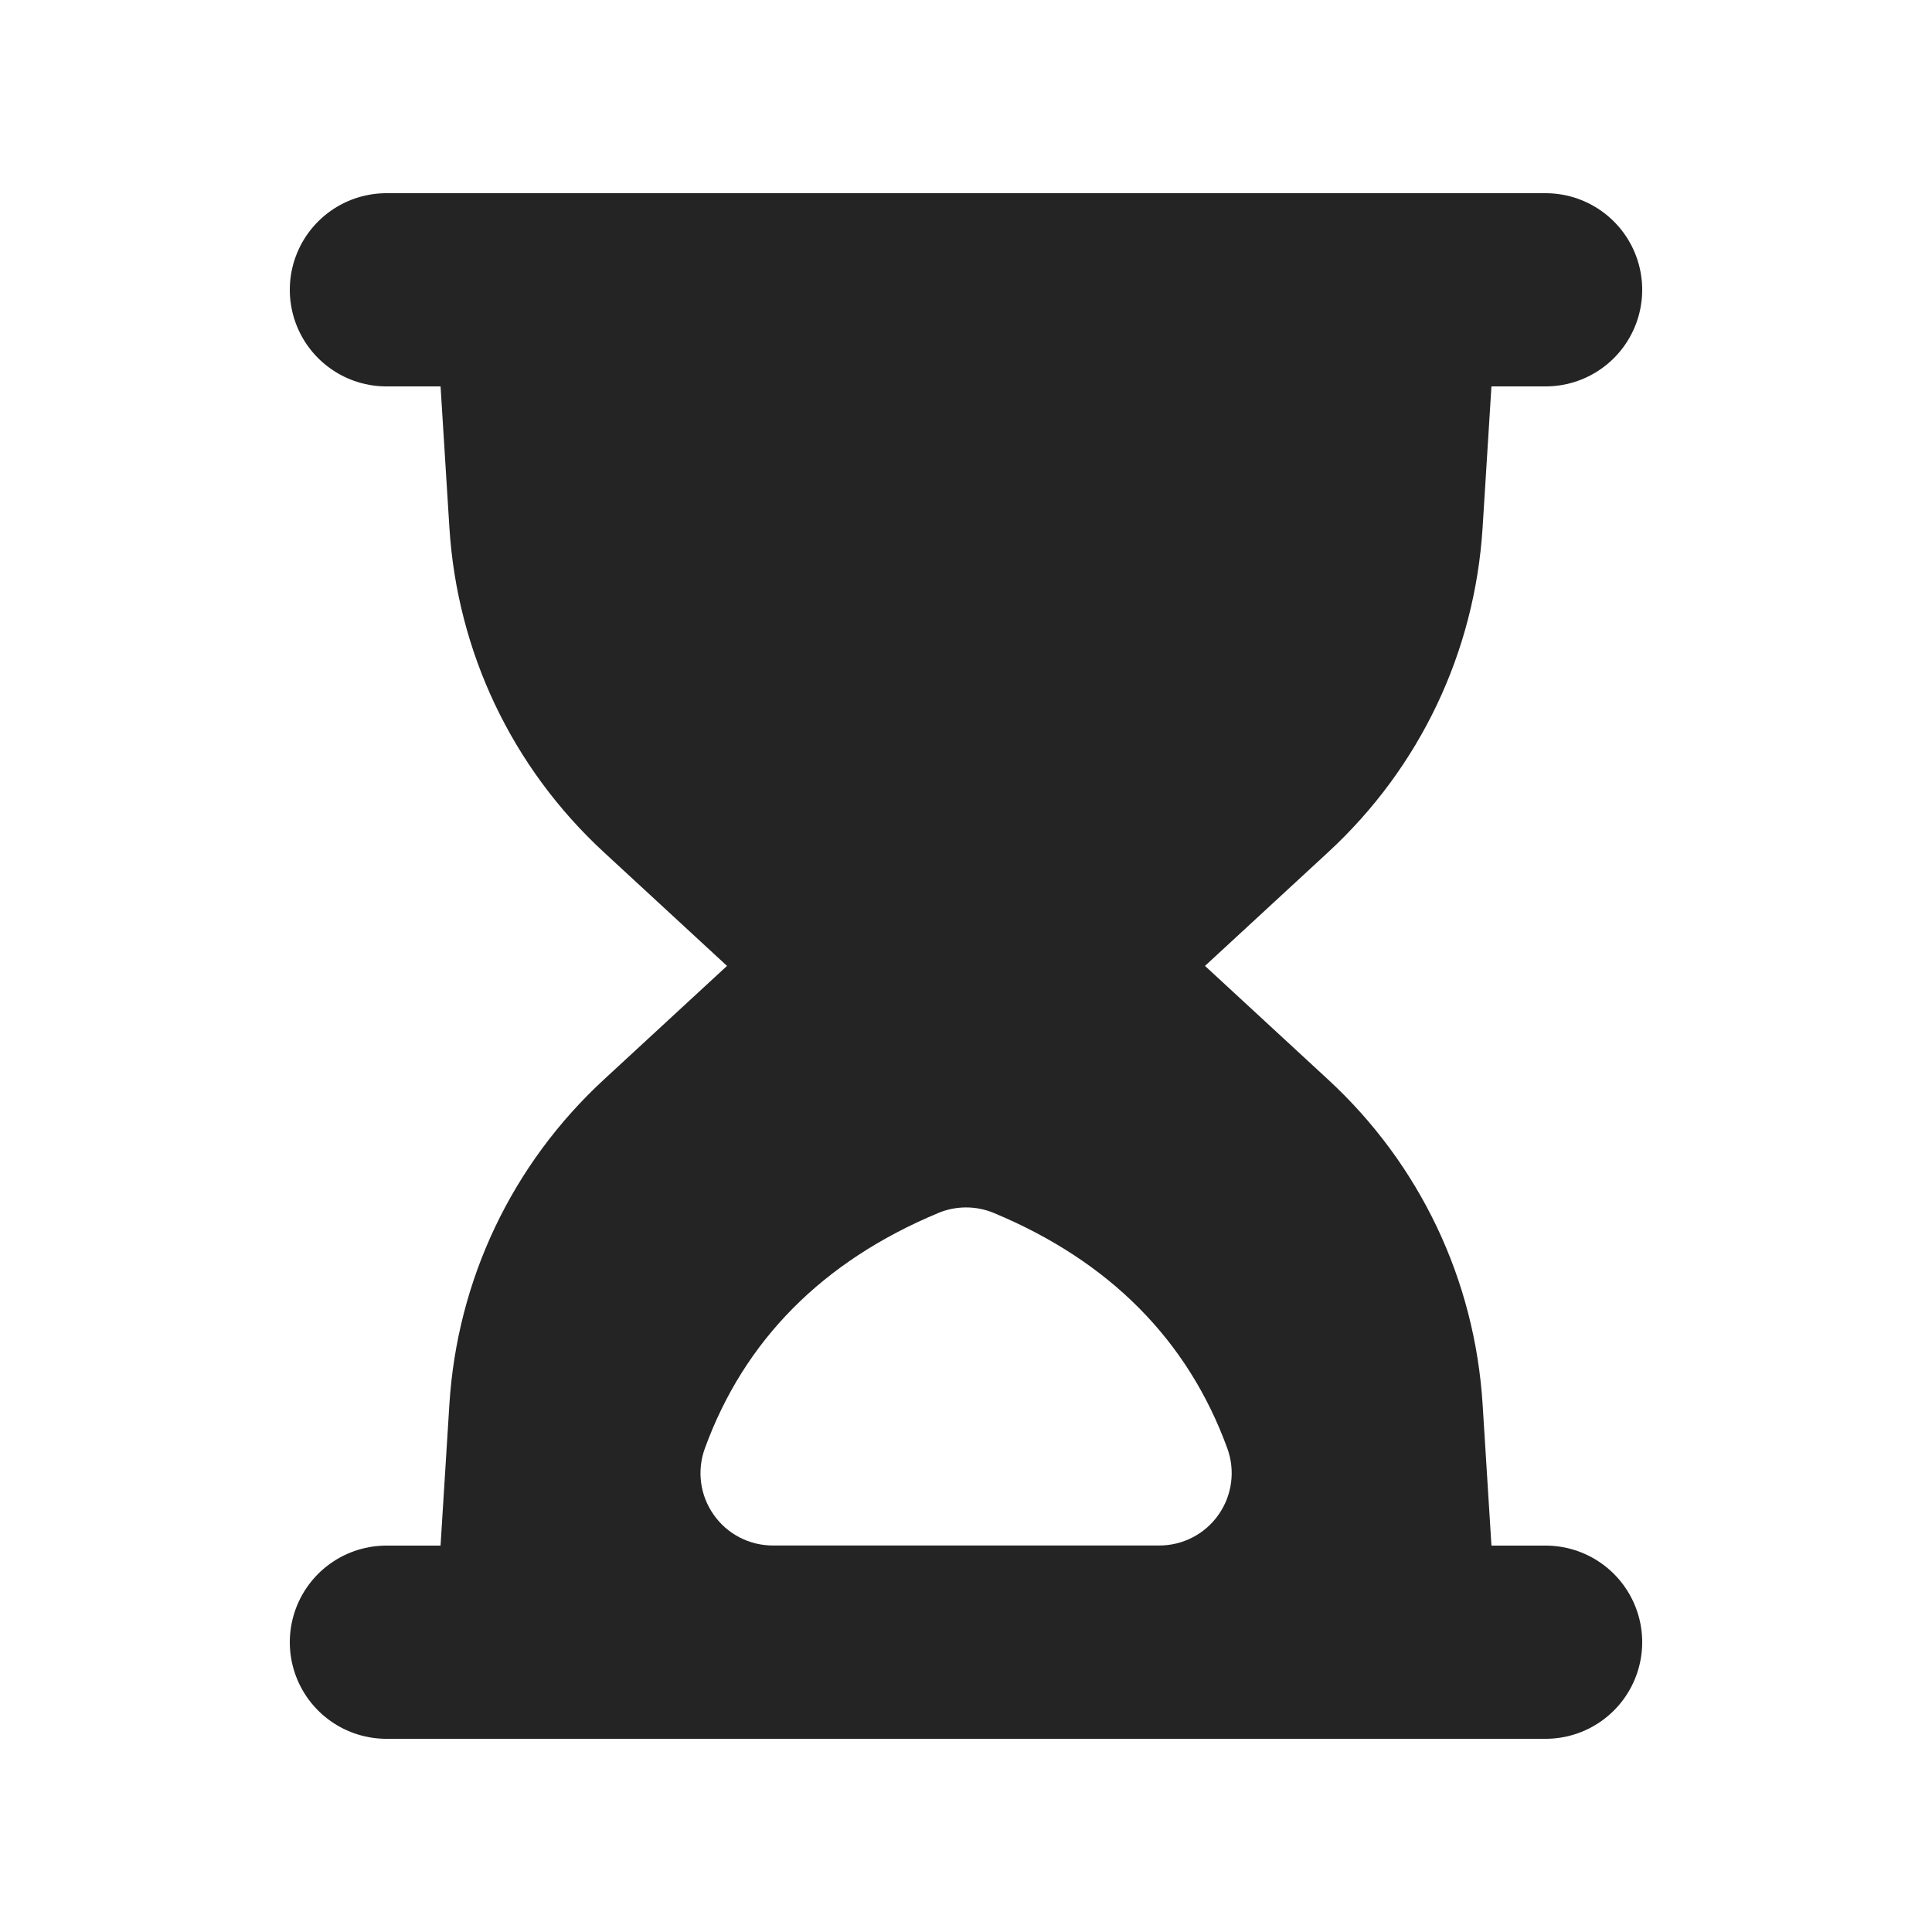
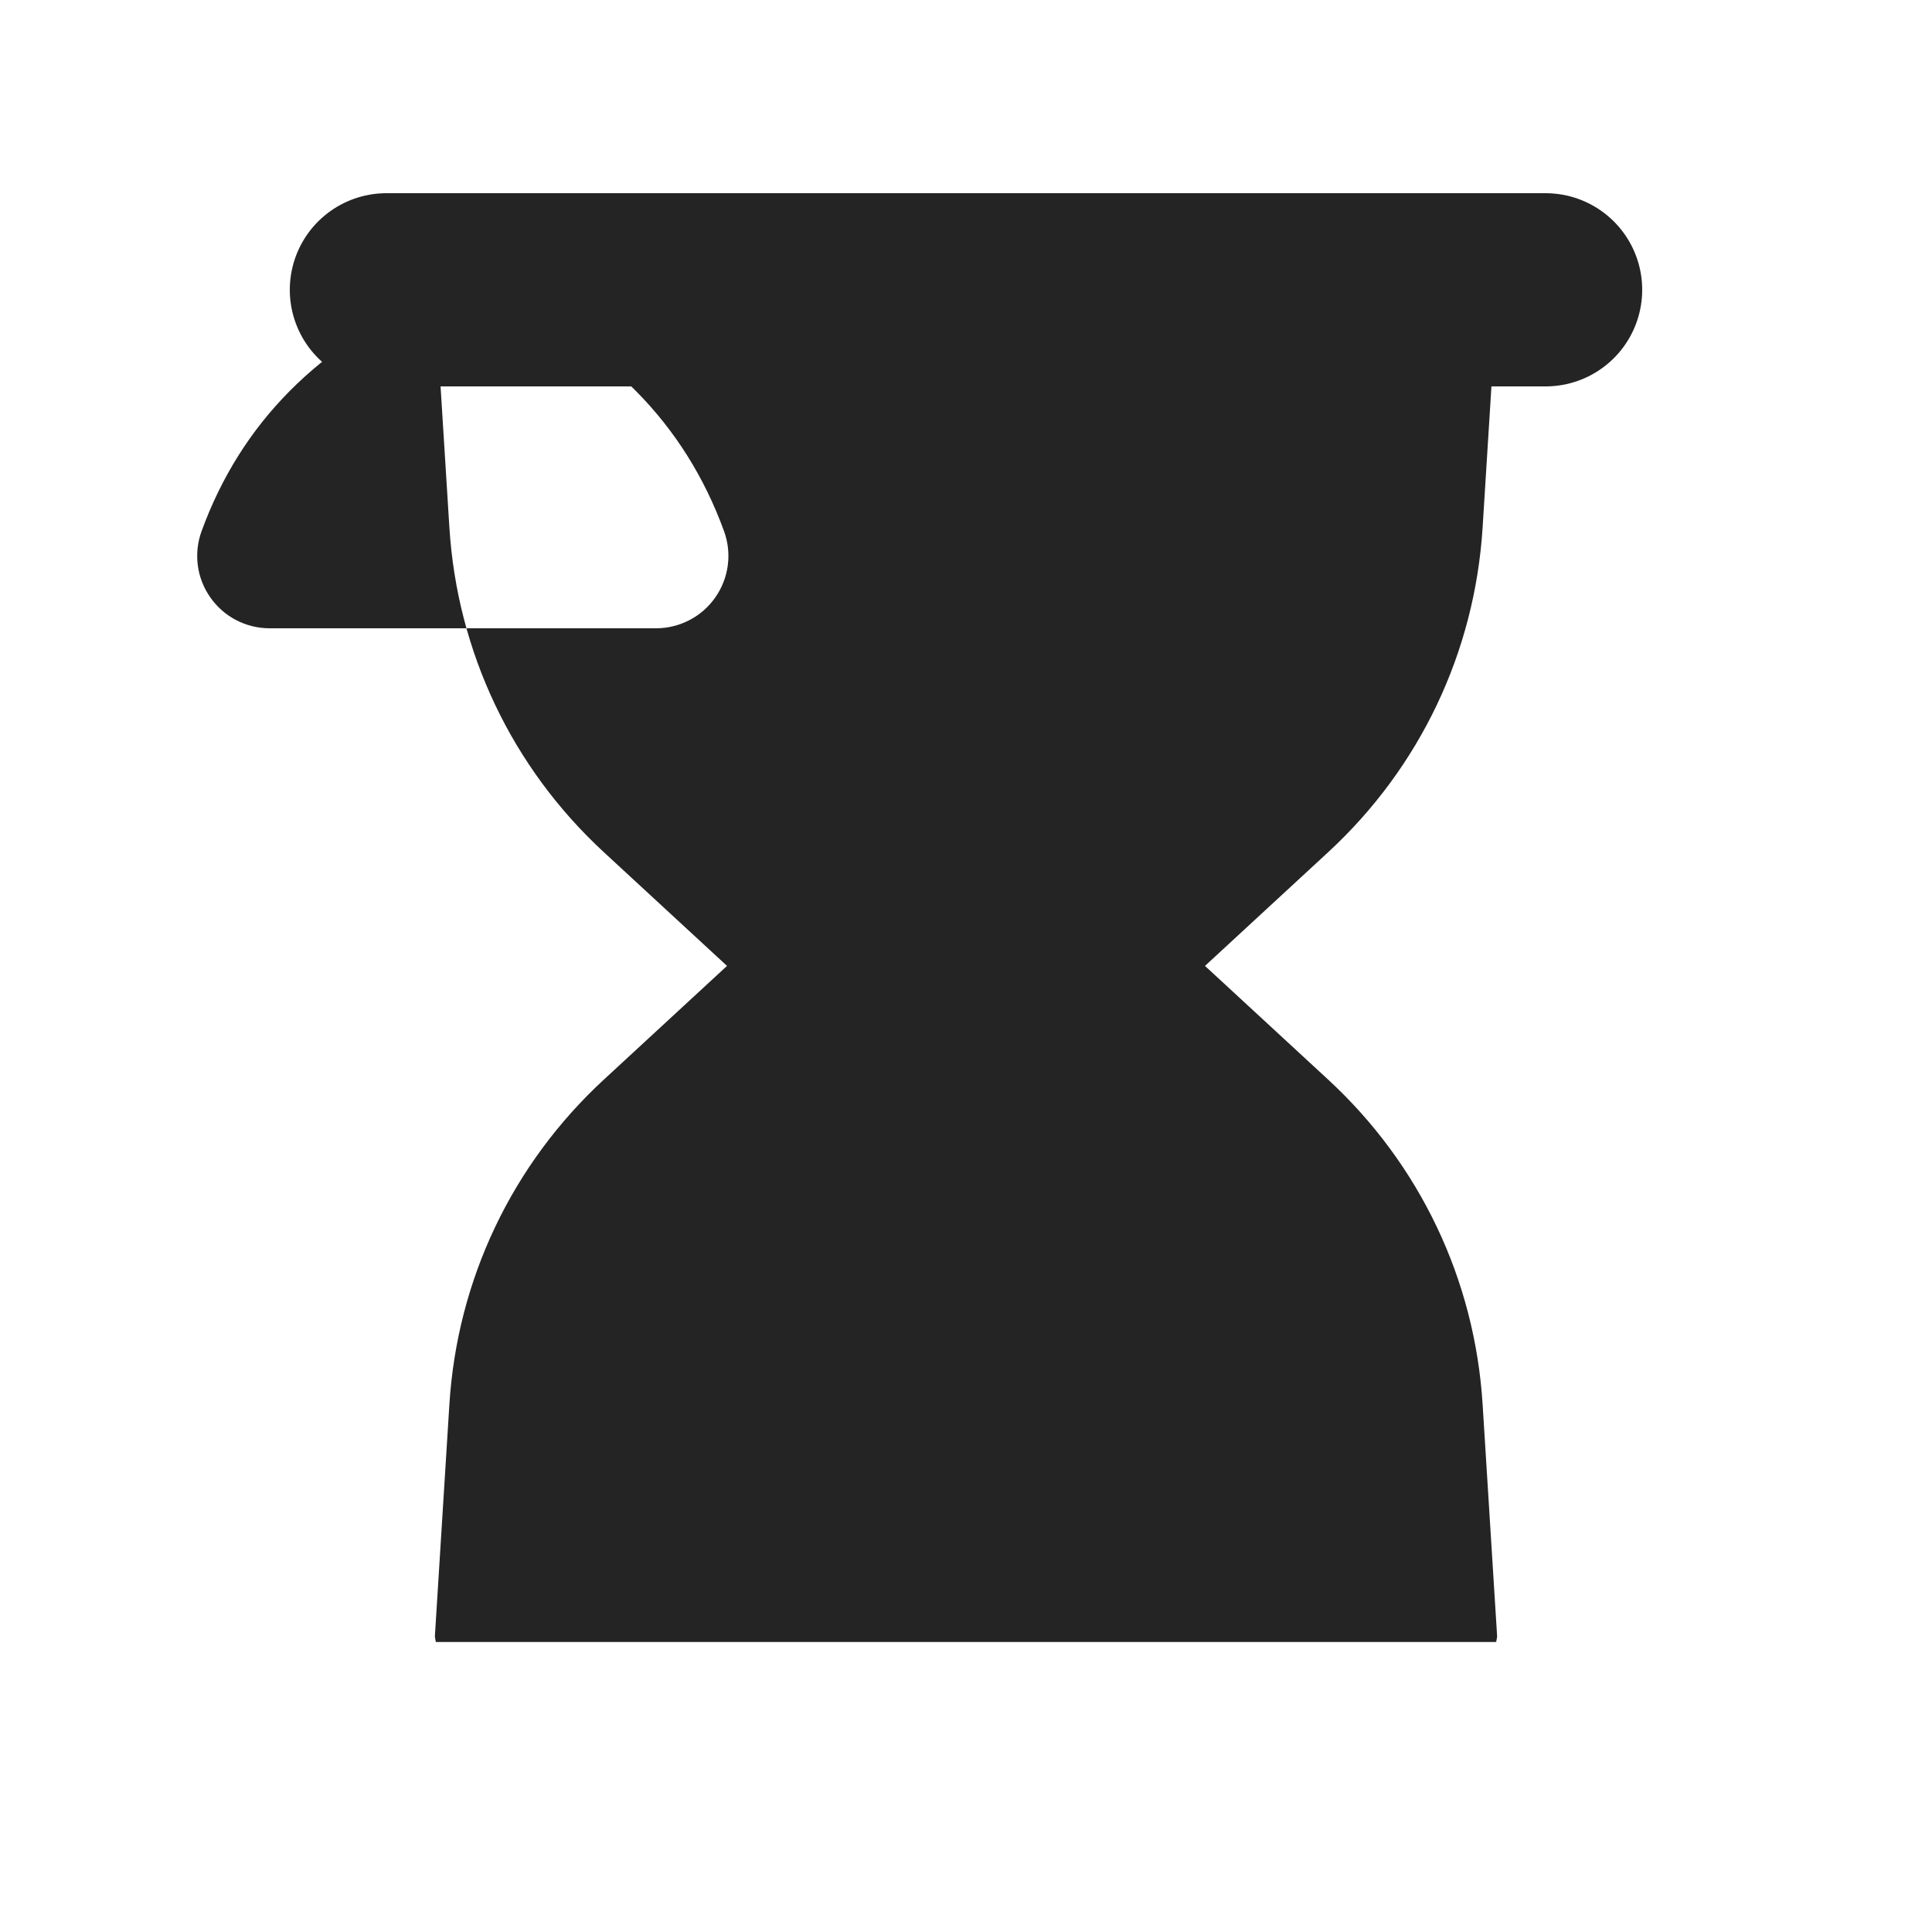
<svg xmlns="http://www.w3.org/2000/svg" height="20" width="20" viewBox="0 0 20 20">
  <title>20 hourglass</title>
  <g fill="#252424" class="nc-icon-wrapper">
-     <path d="m4.502,3.062l.15,2.398c.081,1.291.649,2.485,1.599,3.362l1.275,1.177-1.275,1.177c-.95.877-1.518,2.071-1.599,3.362l-.15,2.398c-.001.021.009.041.009.062h10.978c0-.021.01-.041.009-.062l-.15-2.398c-.081-1.291-.649-2.485-1.599-3.362l-1.275-1.177,1.275-1.177c.95-.877,1.518-2.071,1.599-3.362l.15-2.398c.001-.021-.009-.041-.009-.062H4.511c0,.021-.01.041-.009.062Zm5.21,9.495c.185-.077.393-.077.577,0,1.196.498,2.009,1.318,2.416,2.436.084.23.05.486-.09.686-.14.201-.37.32-.614.32h-4c-.245,0-.474-.119-.614-.32-.141-.2-.174-.457-.09-.686.407-1.118,1.22-1.938,2.416-2.436Z" stroke-width="0" fill="#252424" />
+     <path d="m4.502,3.062l.15,2.398c.081,1.291.649,2.485,1.599,3.362l1.275,1.177-1.275,1.177c-.95.877-1.518,2.071-1.599,3.362l-.15,2.398c-.001.021.009.041.009.062h10.978c0-.021.01-.041.009-.062l-.15-2.398c-.081-1.291-.649-2.485-1.599-3.362l-1.275-1.177,1.275-1.177c.95-.877,1.518-2.071,1.599-3.362l.15-2.398c.001-.021-.009-.041-.009-.062H4.511c0,.021-.01.041-.009.062Zc.185-.077.393-.077.577,0,1.196.498,2.009,1.318,2.416,2.436.084.23.05.486-.09.686-.14.201-.37.32-.614.32h-4c-.245,0-.474-.119-.614-.32-.141-.2-.174-.457-.09-.686.407-1.118,1.22-1.938,2.416-2.436Z" stroke-width="0" fill="#252424" />
    <line x1="16" y1="3" x2="4" y2="3" fill="none" stroke="#252424" stroke-linecap="round" stroke-linejoin="round" stroke-width="2" data-color="color-2" />
-     <line x1="16" y1="17" x2="4" y2="17" fill="none" stroke="#252424" stroke-linecap="round" stroke-linejoin="round" stroke-width="2" data-color="color-2" />
  </g>
</svg>